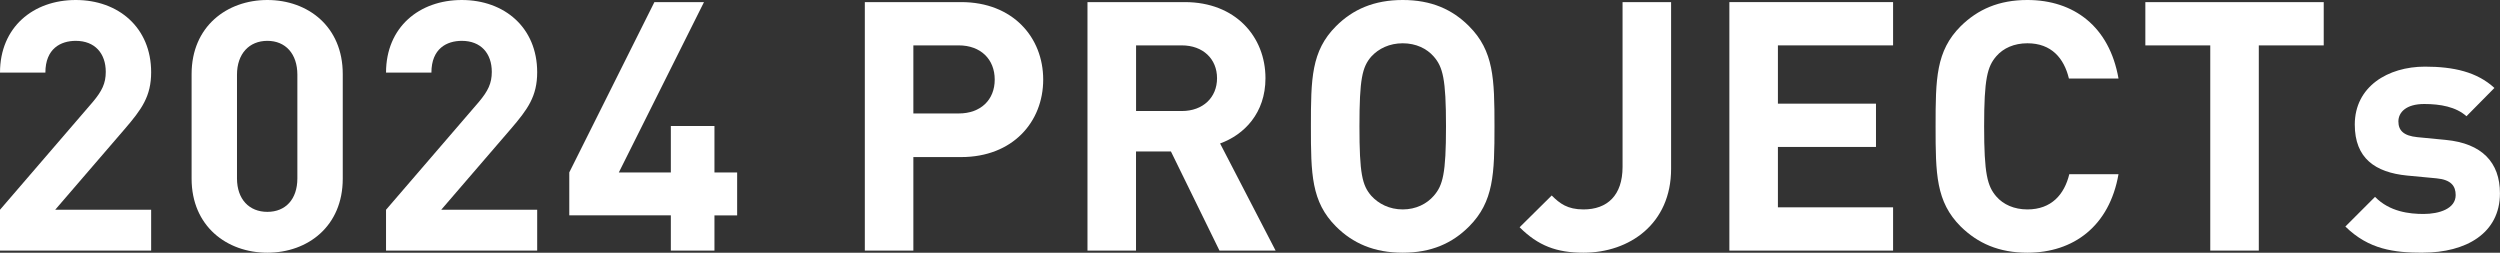
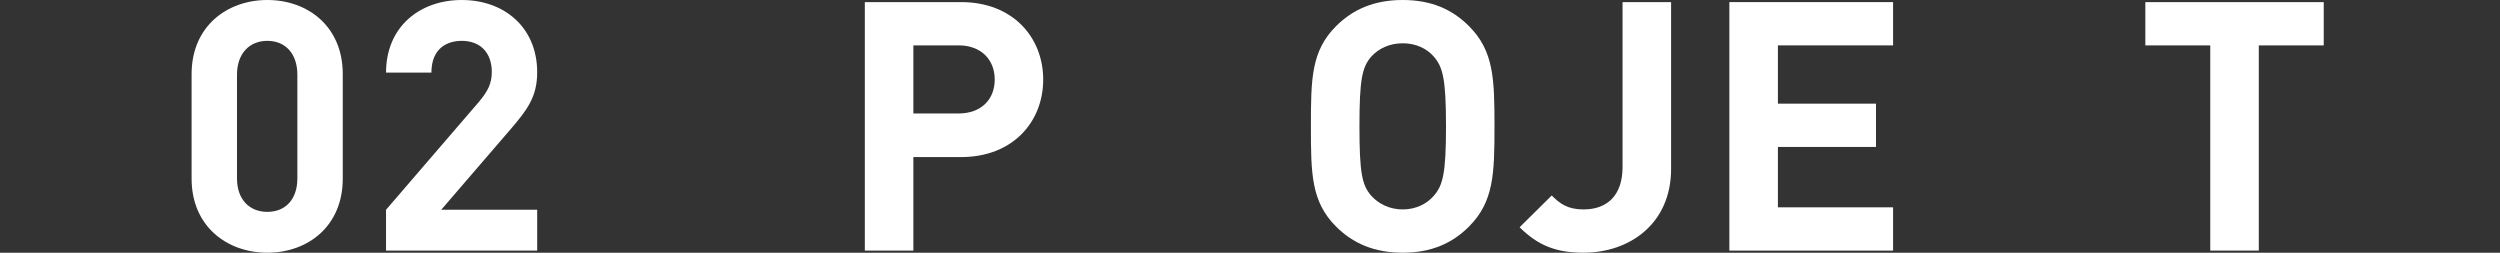
<svg xmlns="http://www.w3.org/2000/svg" id="_レイヤー_2" data-name="レイヤー 2" viewBox="0 0 451.71 45.66">
  <rect x="0" y="0" width="451.71" height="45.66" fill="#333333" stroke="none" />
  <defs>
    <style>
      .cls-1 {
        fill: #fff;
        stroke-width: 0px;
      }
    </style>
  </defs>
  <g id="pc">
    <g>
-       <path class="cls-1" d="m0,45.28v-7.38l16.78-19.49c1.64-1.96,2.33-3.34,2.33-5.42,0-3.34-1.96-5.61-5.42-5.61-2.71,0-5.49,1.39-5.49,5.74H0C0,4.92,5.99,0,13.69,0s13.62,4.98,13.62,13.05c0,4.35-1.7,6.69-4.79,10.28l-12.55,14.57h17.34v7.38H0Z" />
      <path class="cls-1" d="m48.31,45.66c-7.32,0-13.69-4.79-13.69-13.37V13.37c0-8.58,6.37-13.37,13.69-13.37s13.62,4.79,13.62,13.37v18.92c0,8.58-6.31,13.37-13.62,13.37Zm5.42-32.16c0-3.78-2.14-6.12-5.42-6.12s-5.49,2.33-5.49,6.12v18.73c0,3.78,2.21,6.05,5.49,6.05s5.42-2.27,5.42-6.05V13.5Z" />
      <path class="cls-1" d="m69.75,45.28v-7.38l16.78-19.49c1.64-1.96,2.33-3.34,2.33-5.42,0-3.34-1.96-5.61-5.42-5.61-2.71,0-5.49,1.39-5.49,5.74h-8.2c0-8.2,5.99-13.12,13.69-13.12s13.62,4.98,13.62,13.05c0,4.35-1.7,6.69-4.79,10.28l-12.55,14.57h17.34v7.38h-27.31Z" />
-       <path class="cls-1" d="m129.09,38.91v6.37h-7.88v-6.37h-18.35v-7.76L118.24.38h8.96l-15.39,30.78h9.4v-8.39h7.88v8.39h4.1v7.76h-4.1Z" />
      <path class="cls-1" d="m173.67,28.38h-8.64v16.9h-8.77V.38h17.41c9.33,0,14.82,6.37,14.82,14s-5.49,14-14.82,14Zm-.44-20.18h-8.2v12.3h8.2c3.97,0,6.5-2.46,6.5-6.12s-2.52-6.18-6.5-6.18Z" />
-       <path class="cls-1" d="m220.34,45.28l-8.77-17.91h-6.31v17.91h-8.77V.38h17.59c9.14,0,14.57,6.24,14.57,13.75,0,6.31-3.85,10.22-8.2,11.79l10.03,19.36h-10.15Zm-6.81-37.08h-8.26v11.86h8.26c3.85,0,6.37-2.46,6.37-5.93s-2.52-5.93-6.37-5.93Z" />
      <path class="cls-1" d="m265.43,40.93c-3.03,3.03-6.81,4.73-11.98,4.73s-9.02-1.7-12.05-4.73c-4.48-4.48-4.54-9.52-4.54-18.1s.06-13.62,4.54-18.1c3.03-3.03,6.87-4.73,12.05-4.73s8.96,1.7,11.98,4.73c4.48,4.48,4.6,9.52,4.6,18.1s-.13,13.62-4.6,18.1Zm-6.37-30.71c-1.26-1.45-3.22-2.4-5.61-2.4s-4.35.95-5.68,2.4c-1.64,1.89-2.14,4.04-2.14,12.61s.5,10.66,2.14,12.55c1.32,1.45,3.28,2.46,5.68,2.46s4.35-1.01,5.61-2.46c1.64-1.89,2.21-3.97,2.21-12.55s-.57-10.72-2.21-12.61Z" />
      <path class="cls-1" d="m286.11,45.66c-4.86,0-8.2-1.26-11.54-4.6l5.8-5.74c1.45,1.45,2.84,2.52,5.74,2.52,4.29,0,7.06-2.52,7.06-7.69V.38h8.77v30.14c0,9.9-7.5,15.14-15.83,15.14Z" />
      <path class="cls-1" d="m312.47,45.28V.38h29.58v7.82h-20.81v10.53h17.72v7.82h-17.72v10.91h20.81v7.82h-29.58Z" />
-       <path class="cls-1" d="m366.32,45.66c-5.17,0-8.96-1.7-12.05-4.73-4.48-4.48-4.54-9.52-4.54-18.1s.06-13.62,4.54-18.1c3.09-3.03,6.87-4.73,12.05-4.73,8.39,0,14.82,4.79,16.46,14.19h-8.96c-.88-3.66-3.15-6.37-7.5-6.37-2.4,0-4.35.88-5.61,2.33-1.64,1.89-2.21,4.1-2.21,12.68s.57,10.78,2.21,12.68c1.26,1.45,3.22,2.33,5.61,2.33,4.35,0,6.68-2.71,7.57-6.37h8.89c-1.64,9.4-8.14,14.19-16.46,14.19Z" />
      <path class="cls-1" d="m408.13,8.2v37.08h-8.77V8.2h-11.73V.38h32.23v7.82h-11.73Z" />
-       <path class="cls-1" d="m437.77,45.66c-5.17,0-9.77-.57-14-4.73l5.36-5.36c2.65,2.71,6.24,3.09,8.77,3.09,2.84,0,5.8-.95,5.8-3.41,0-1.64-.82-2.78-3.47-3.03l-5.3-.5c-5.8-.57-9.46-3.15-9.46-9.21,0-6.87,5.99-10.47,12.68-10.47,5.17,0,9.4.95,12.55,3.85l-5.05,5.11c-1.89-1.7-4.73-2.21-7.63-2.21-3.28,0-4.67,1.51-4.67,3.15s.95,2.59,3.41,2.84l5.17.5c6.5.63,9.77,4.04,9.77,9.65,0,7.25-6.18,10.72-13.94,10.72Z" />
    </g>
  </g>
</svg>